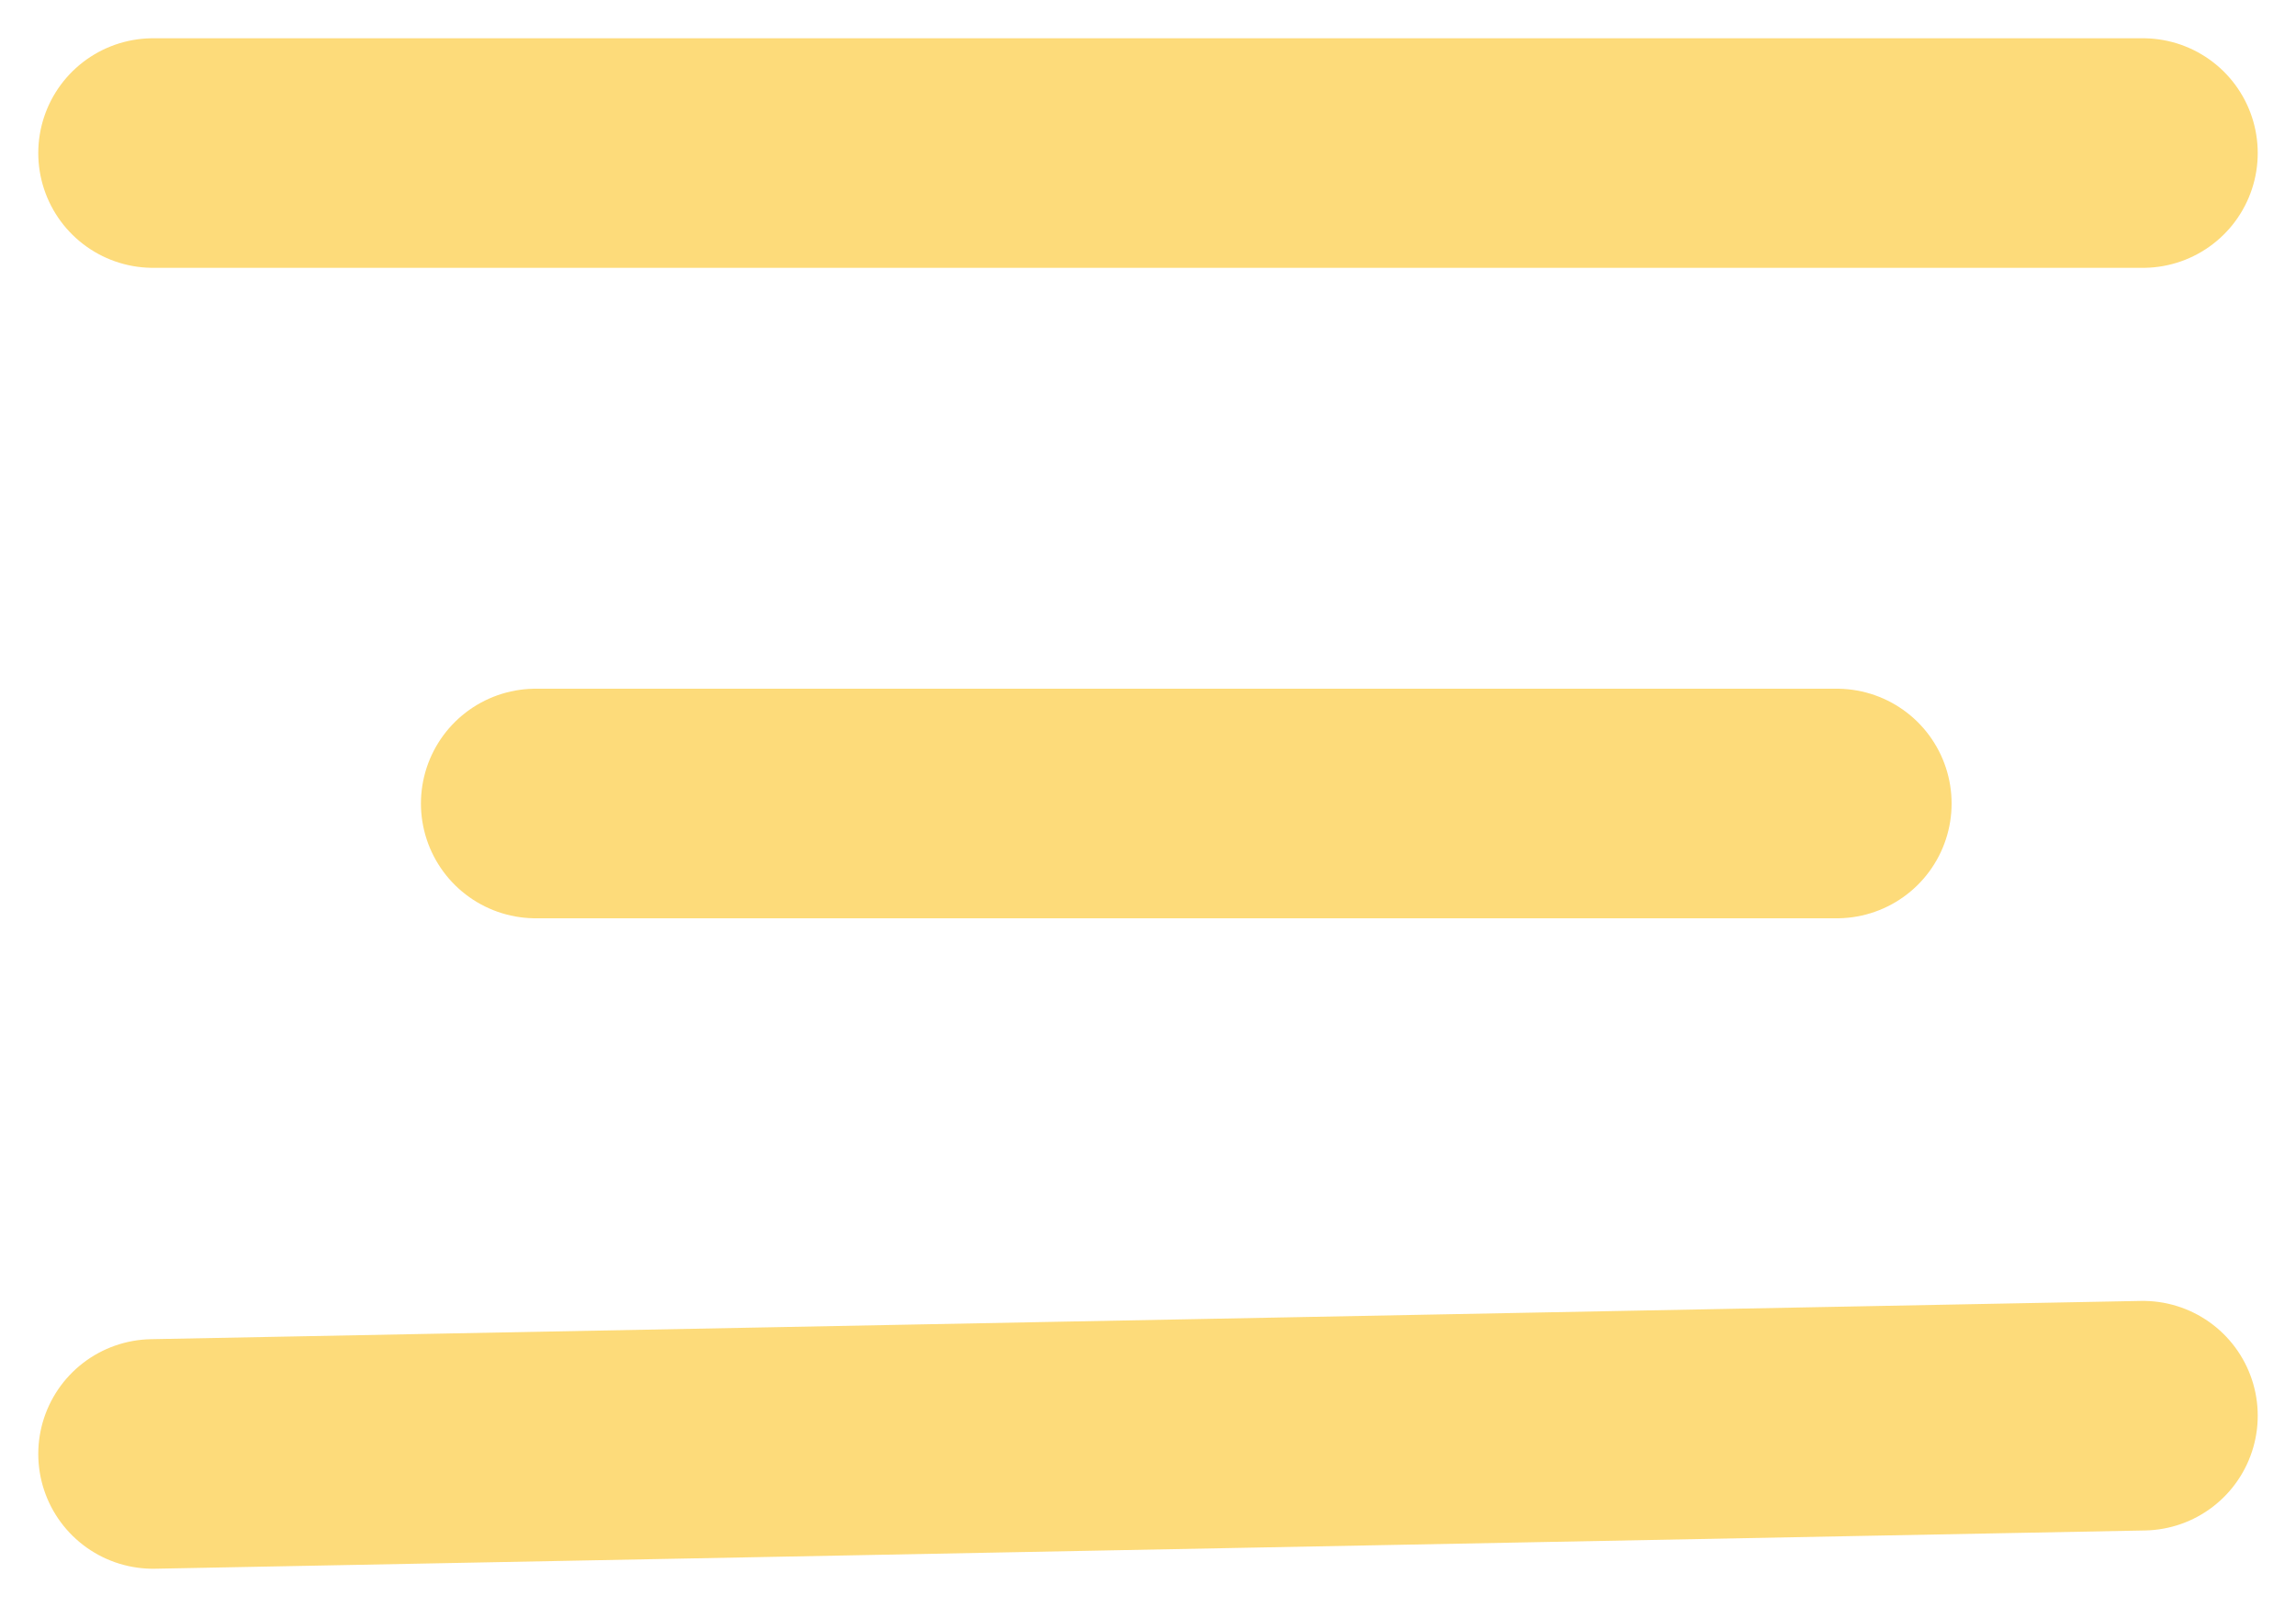
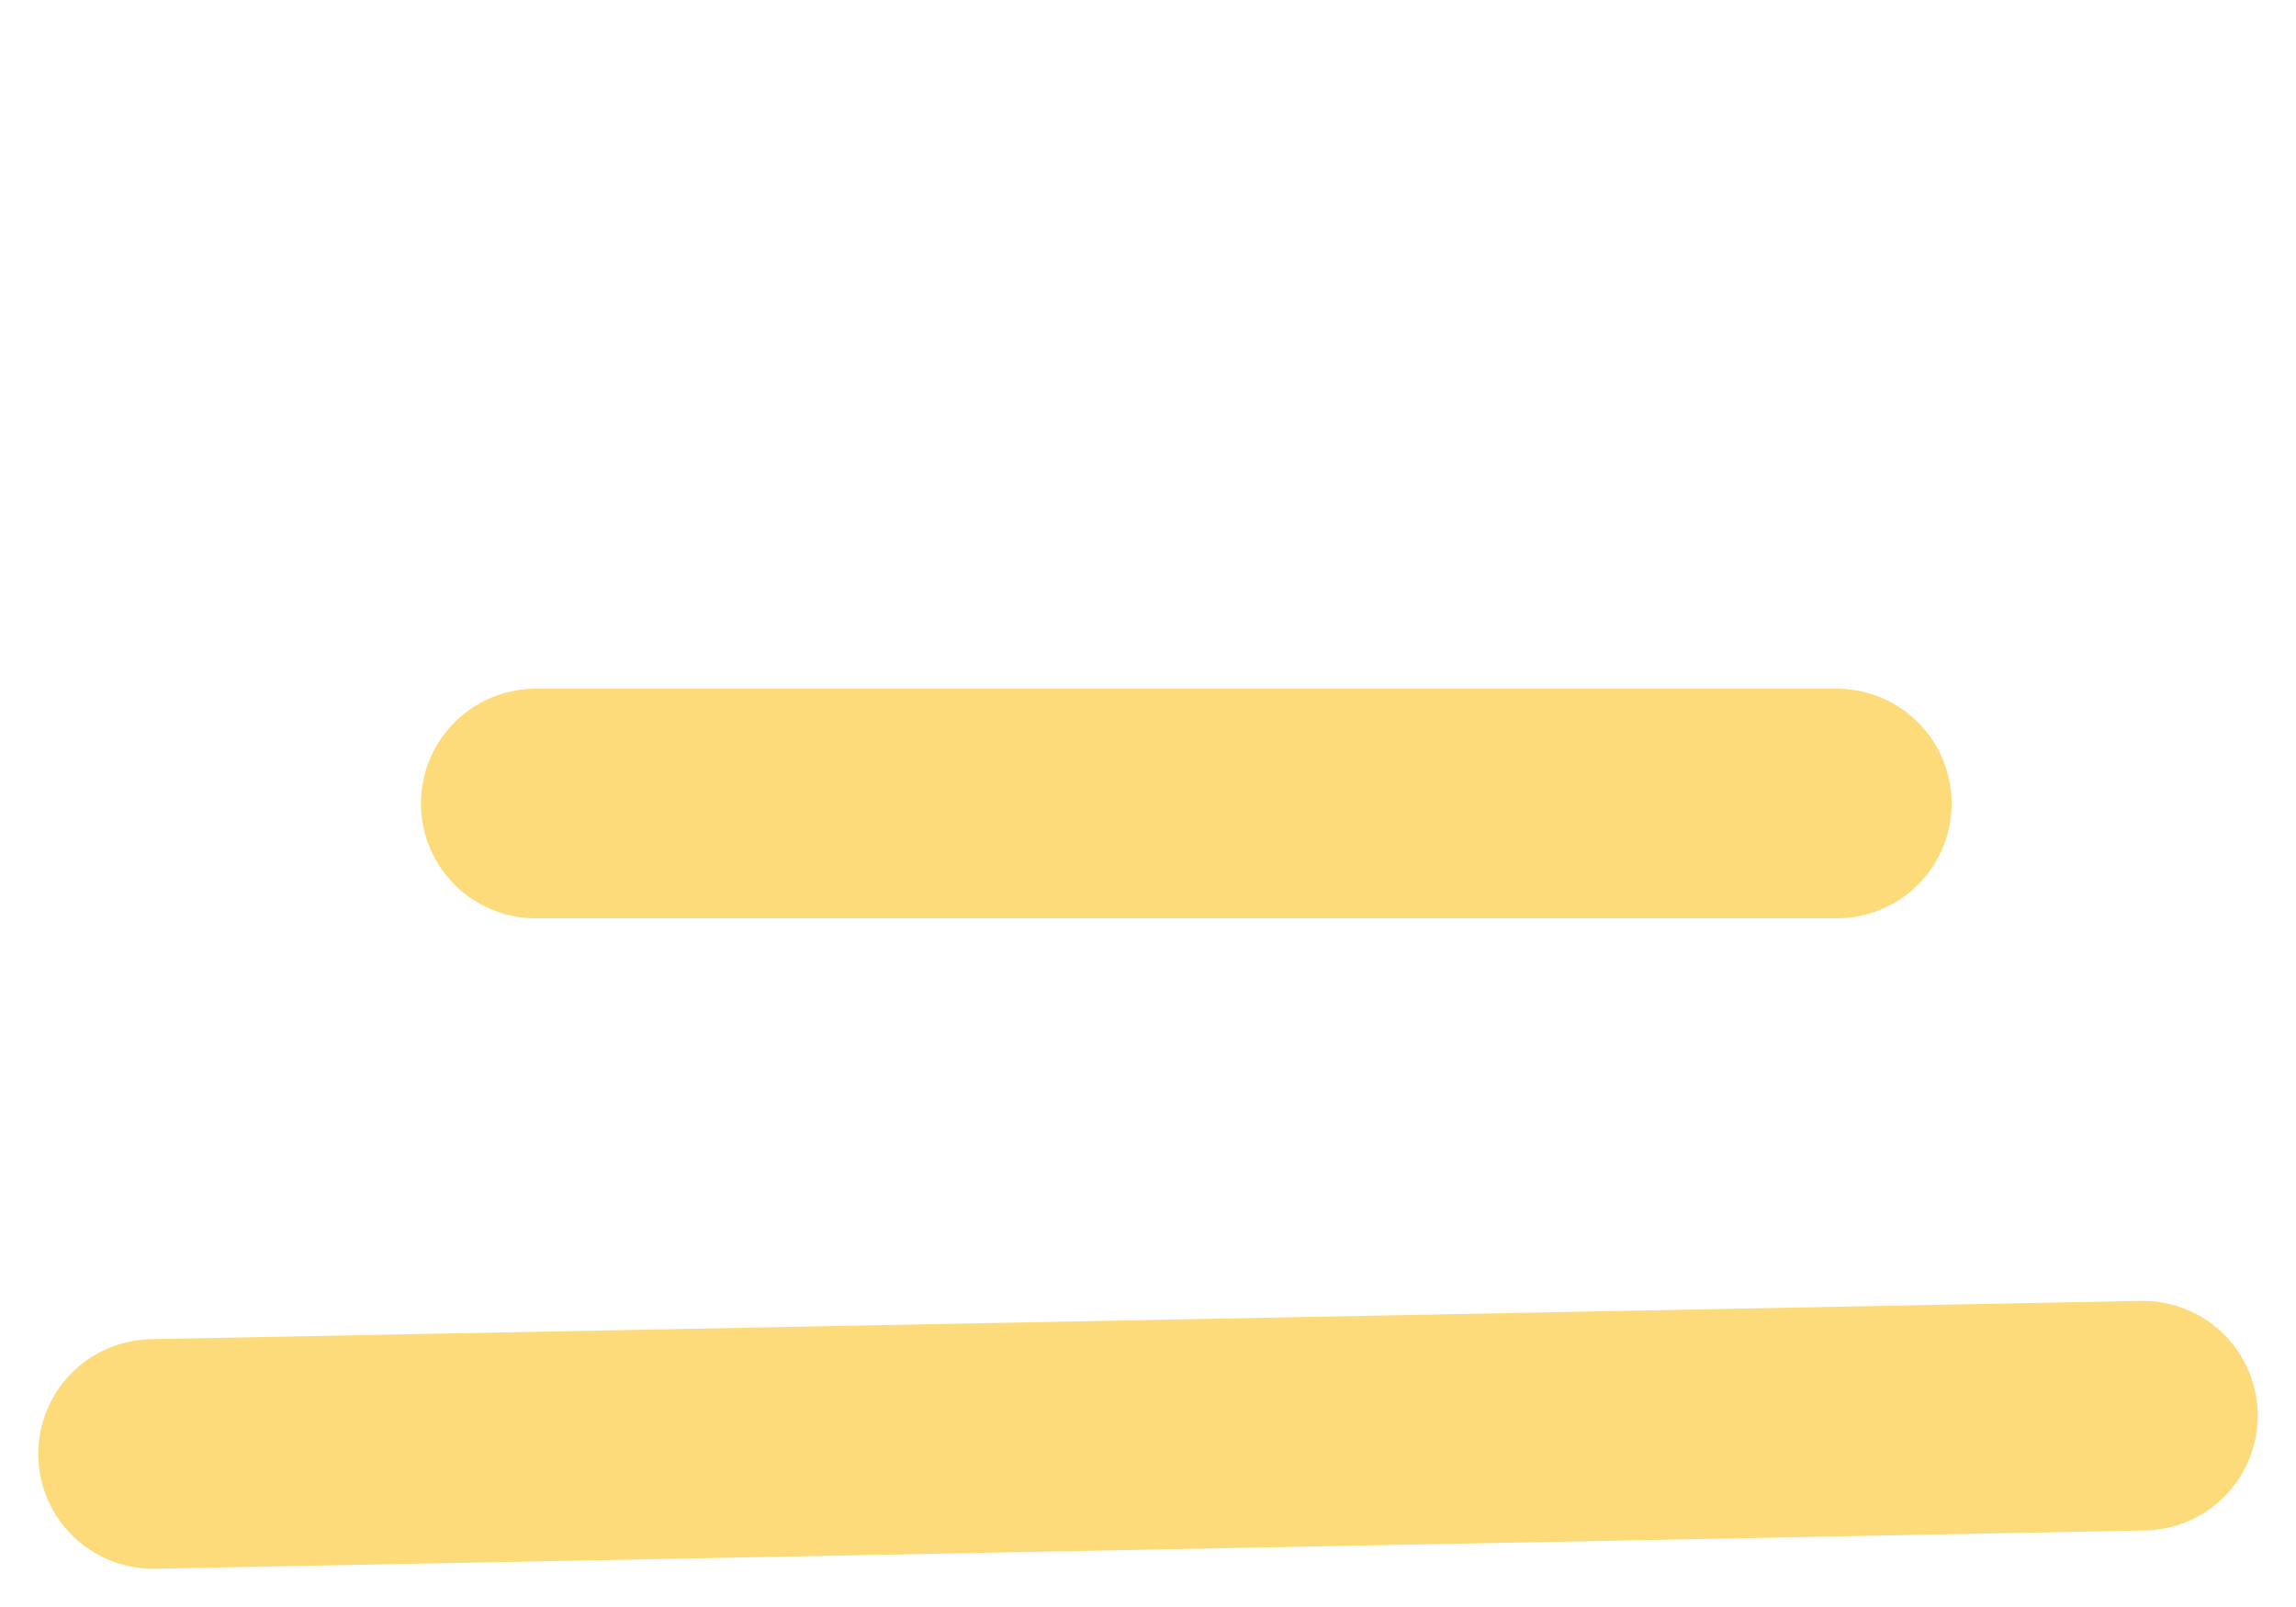
<svg xmlns="http://www.w3.org/2000/svg" width="30" height="21" viewBox="0 0 30 21" fill="none">
-   <path d="M2 2H28" stroke="#FDDB7A" stroke-width="3" stroke-linecap="round" />
  <path d="M7 10.5H24" stroke="#FDDB7A" stroke-width="3" stroke-linecap="round" />
  <path d="M2 19L28 18.5" stroke="#FDDB7A" stroke-width="3" stroke-linecap="round" />
</svg>